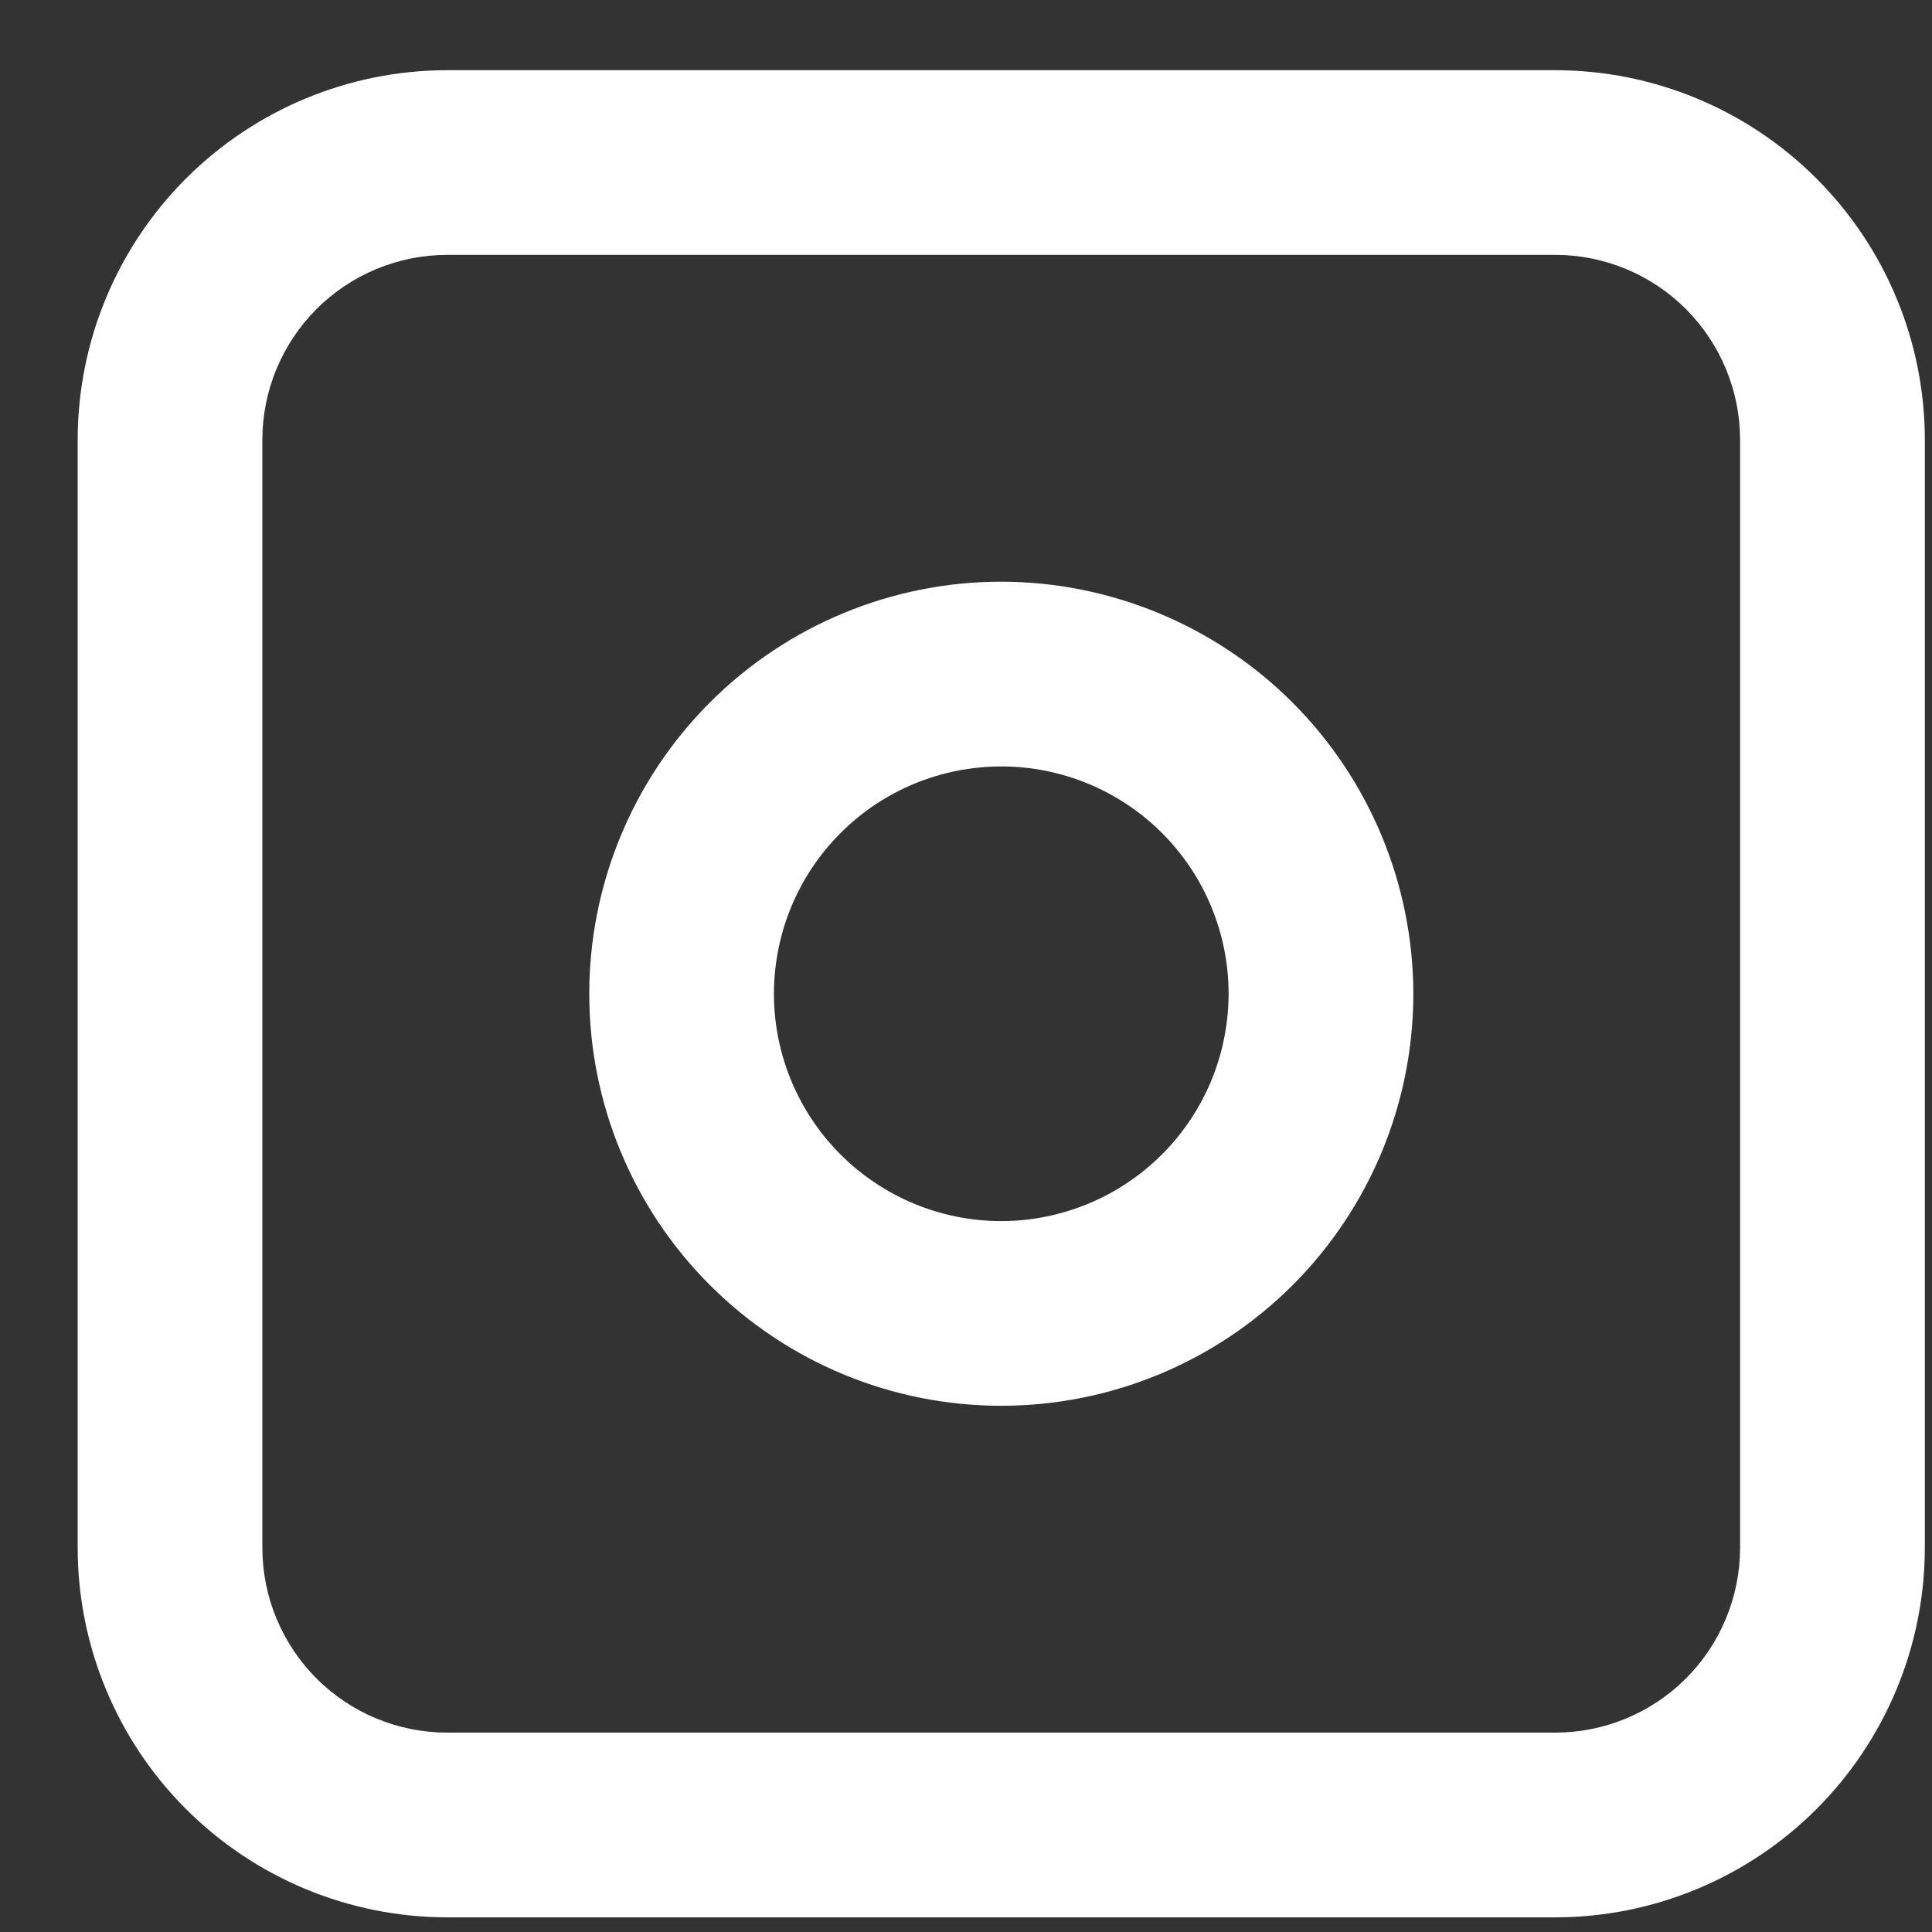
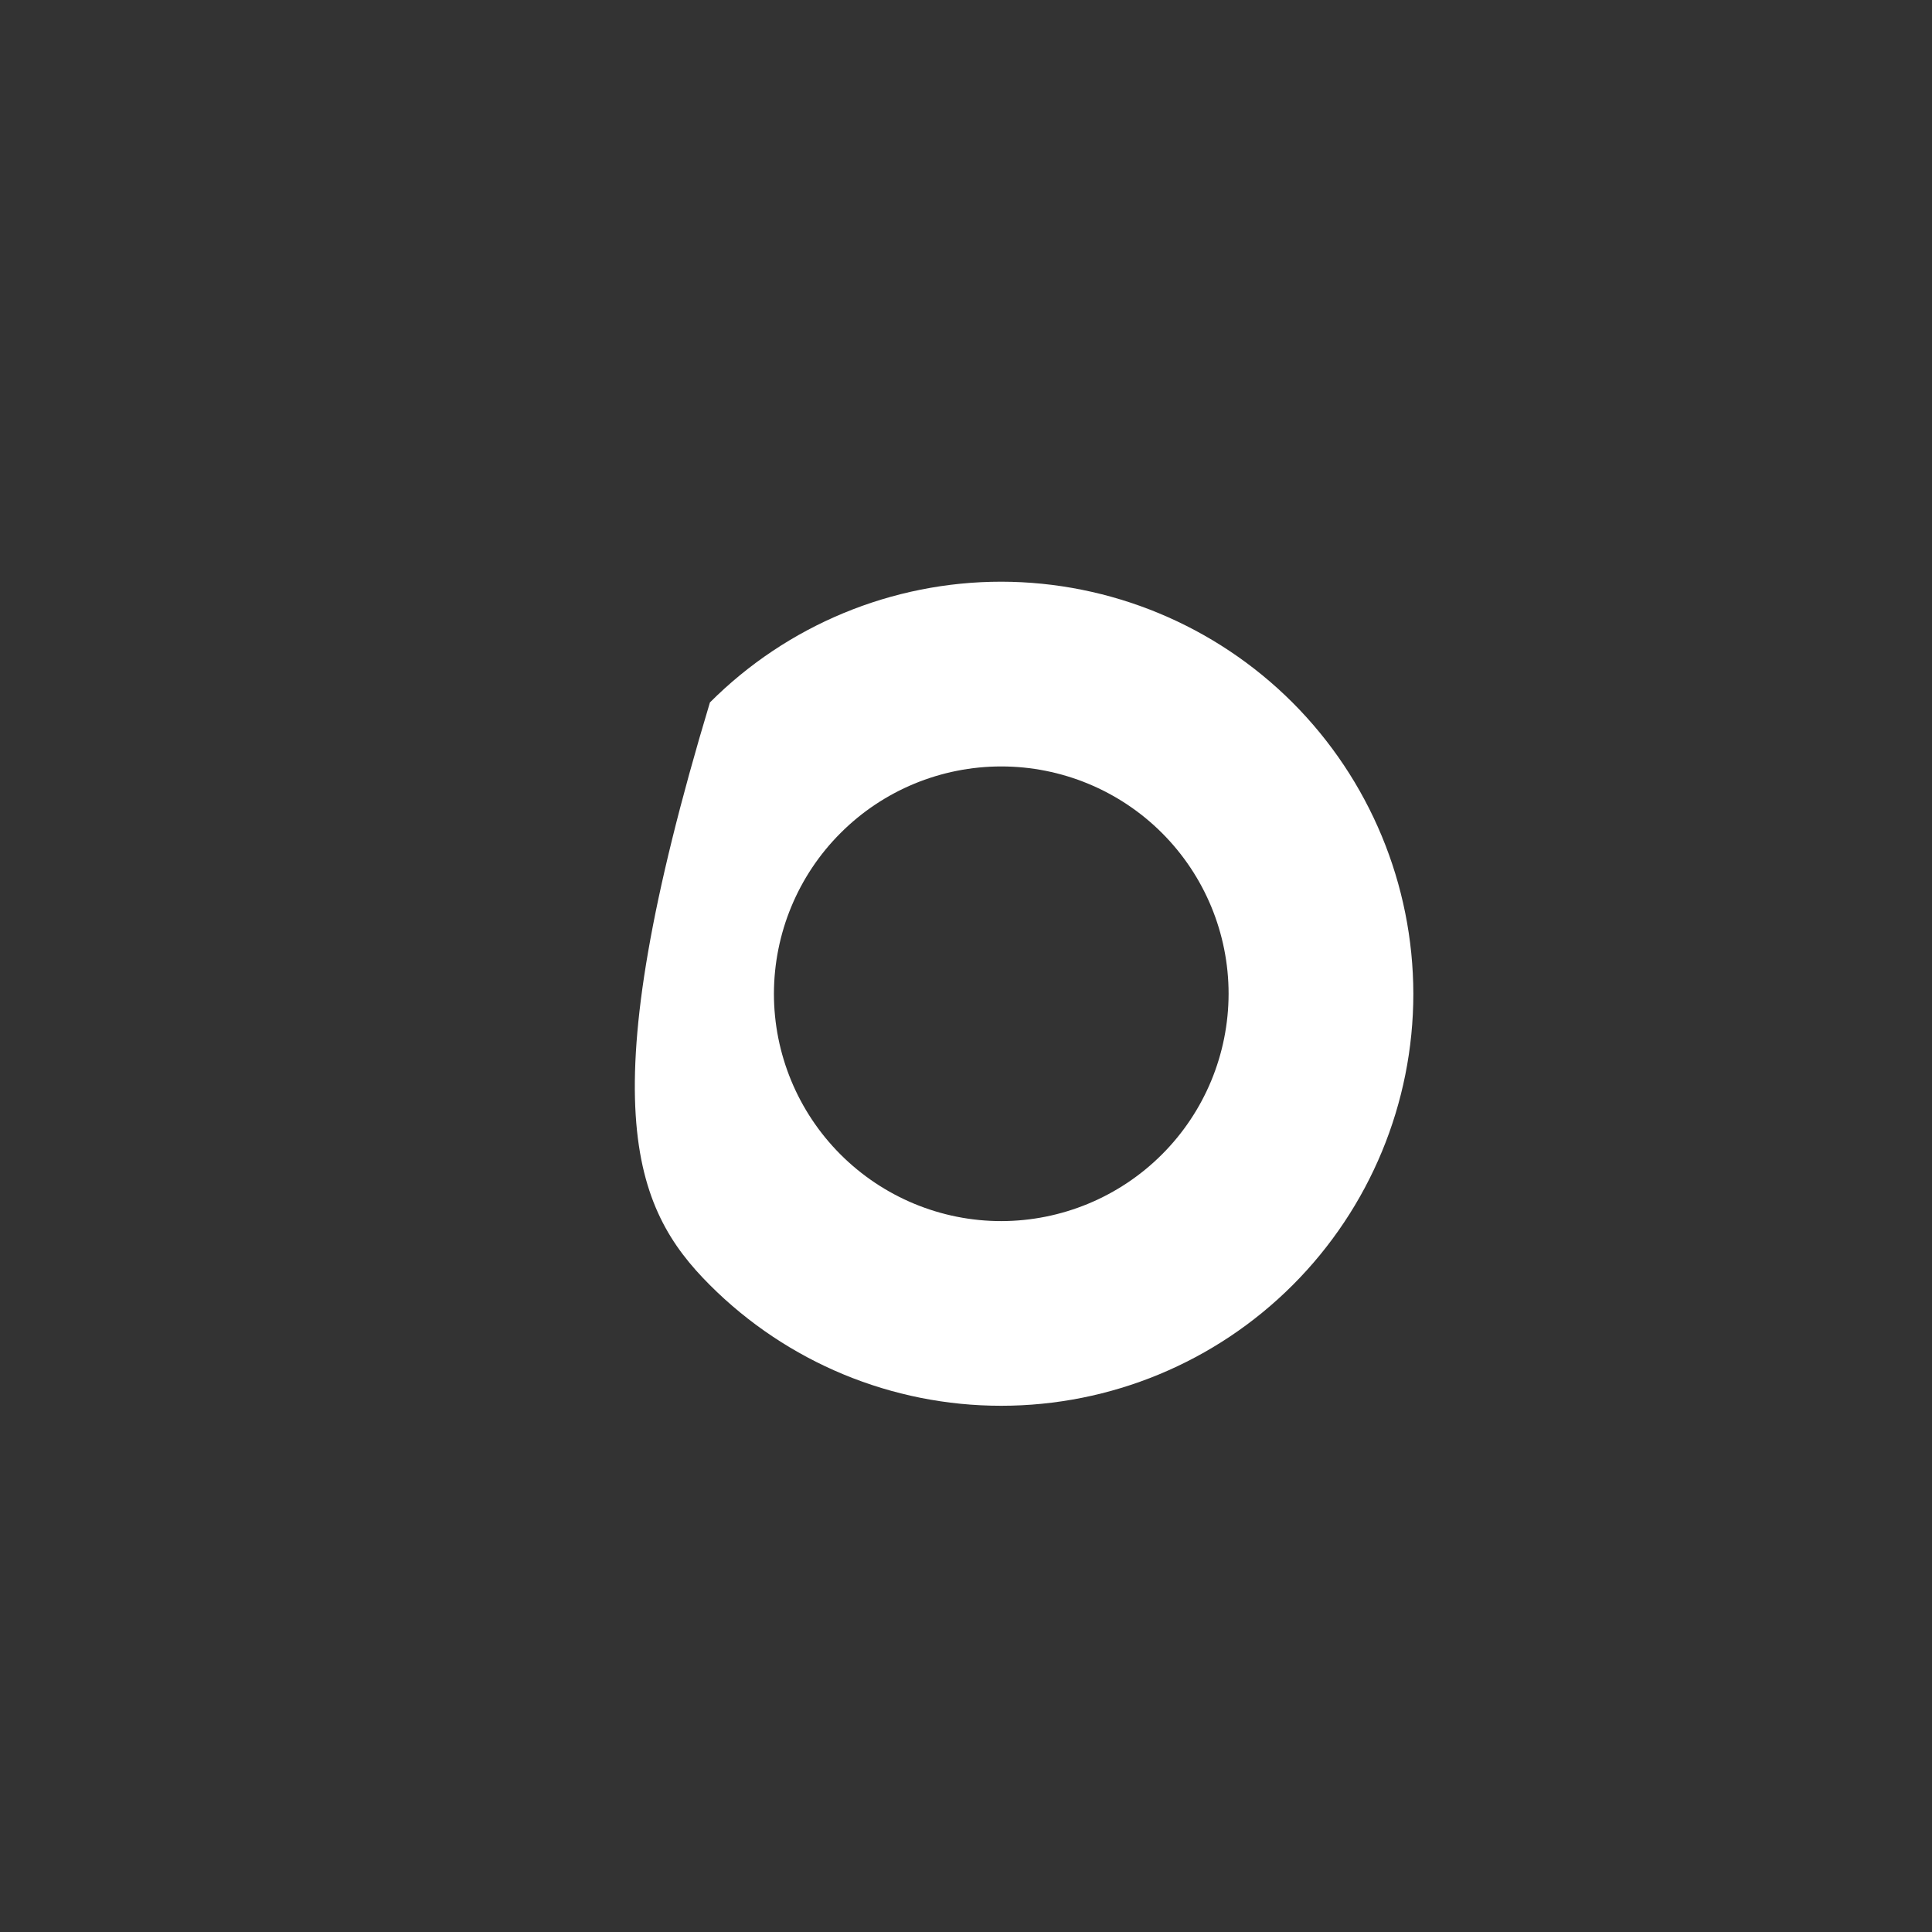
<svg xmlns="http://www.w3.org/2000/svg" width="24" height="24" viewBox="0 0 24 24" fill="none">
  <rect x="0" y="0" width="24" height="24" fill="#333333" stroke="none" />
-   <path d="M19.322 0.872H5.554C4.337 0.873 3.171 1.357 2.31 2.218C1.45 3.078 0.966 4.244 0.965 5.461V19.229C0.966 20.445 1.45 21.612 2.31 22.472C3.171 23.333 4.337 23.817 5.554 23.818H19.322C20.538 23.817 21.705 23.333 22.565 22.473C23.425 21.612 23.91 20.445 23.911 19.229V5.461C23.91 4.244 23.425 3.078 22.565 2.218C21.705 1.357 20.538 0.873 19.322 0.872ZM21.616 19.229C21.615 19.837 21.373 20.42 20.943 20.851C20.513 21.28 19.93 21.523 19.322 21.523H5.554C4.946 21.523 4.362 21.281 3.932 20.851C3.502 20.42 3.26 19.837 3.259 19.229V5.461C3.26 4.853 3.502 4.27 3.932 3.839C4.362 3.409 4.946 3.167 5.554 3.166H19.322C19.93 3.167 20.513 3.409 20.943 3.839C21.373 4.27 21.615 4.853 21.616 5.461V19.229Z" fill="white" />
-   <path d="M12.438 7.226C11.08 7.226 9.778 7.766 8.819 8.726C7.859 9.686 7.32 10.988 7.32 12.345C7.32 13.703 7.859 15.005 8.819 15.964C9.779 16.924 11.081 17.464 12.438 17.463C13.796 17.463 15.098 16.924 16.058 15.964C17.018 15.004 17.557 13.703 17.557 12.345C17.555 10.988 17.015 9.687 16.056 8.727C15.096 7.768 13.795 7.228 12.438 7.226ZM12.438 15.169C11.689 15.169 10.971 14.871 10.441 14.341C9.912 13.812 9.614 13.093 9.614 12.345C9.615 11.596 9.912 10.877 10.442 10.348C10.971 9.818 11.69 9.521 12.438 9.521C13.187 9.521 13.906 9.819 14.435 10.348C14.965 10.878 15.262 11.596 15.262 12.345C15.261 13.094 14.964 13.812 14.434 14.341C13.905 14.87 13.187 15.168 12.438 15.169Z" fill="white" />
+   <path d="M12.438 7.226C11.08 7.226 9.778 7.766 8.819 8.726C7.32 13.703 7.859 15.005 8.819 15.964C9.779 16.924 11.081 17.464 12.438 17.463C13.796 17.463 15.098 16.924 16.058 15.964C17.018 15.004 17.557 13.703 17.557 12.345C17.555 10.988 17.015 9.687 16.056 8.727C15.096 7.768 13.795 7.228 12.438 7.226ZM12.438 15.169C11.689 15.169 10.971 14.871 10.441 14.341C9.912 13.812 9.614 13.093 9.614 12.345C9.615 11.596 9.912 10.877 10.442 10.348C10.971 9.818 11.69 9.521 12.438 9.521C13.187 9.521 13.906 9.819 14.435 10.348C14.965 10.878 15.262 11.596 15.262 12.345C15.261 13.094 14.964 13.812 14.434 14.341C13.905 14.87 13.187 15.168 12.438 15.169Z" fill="white" />
</svg>